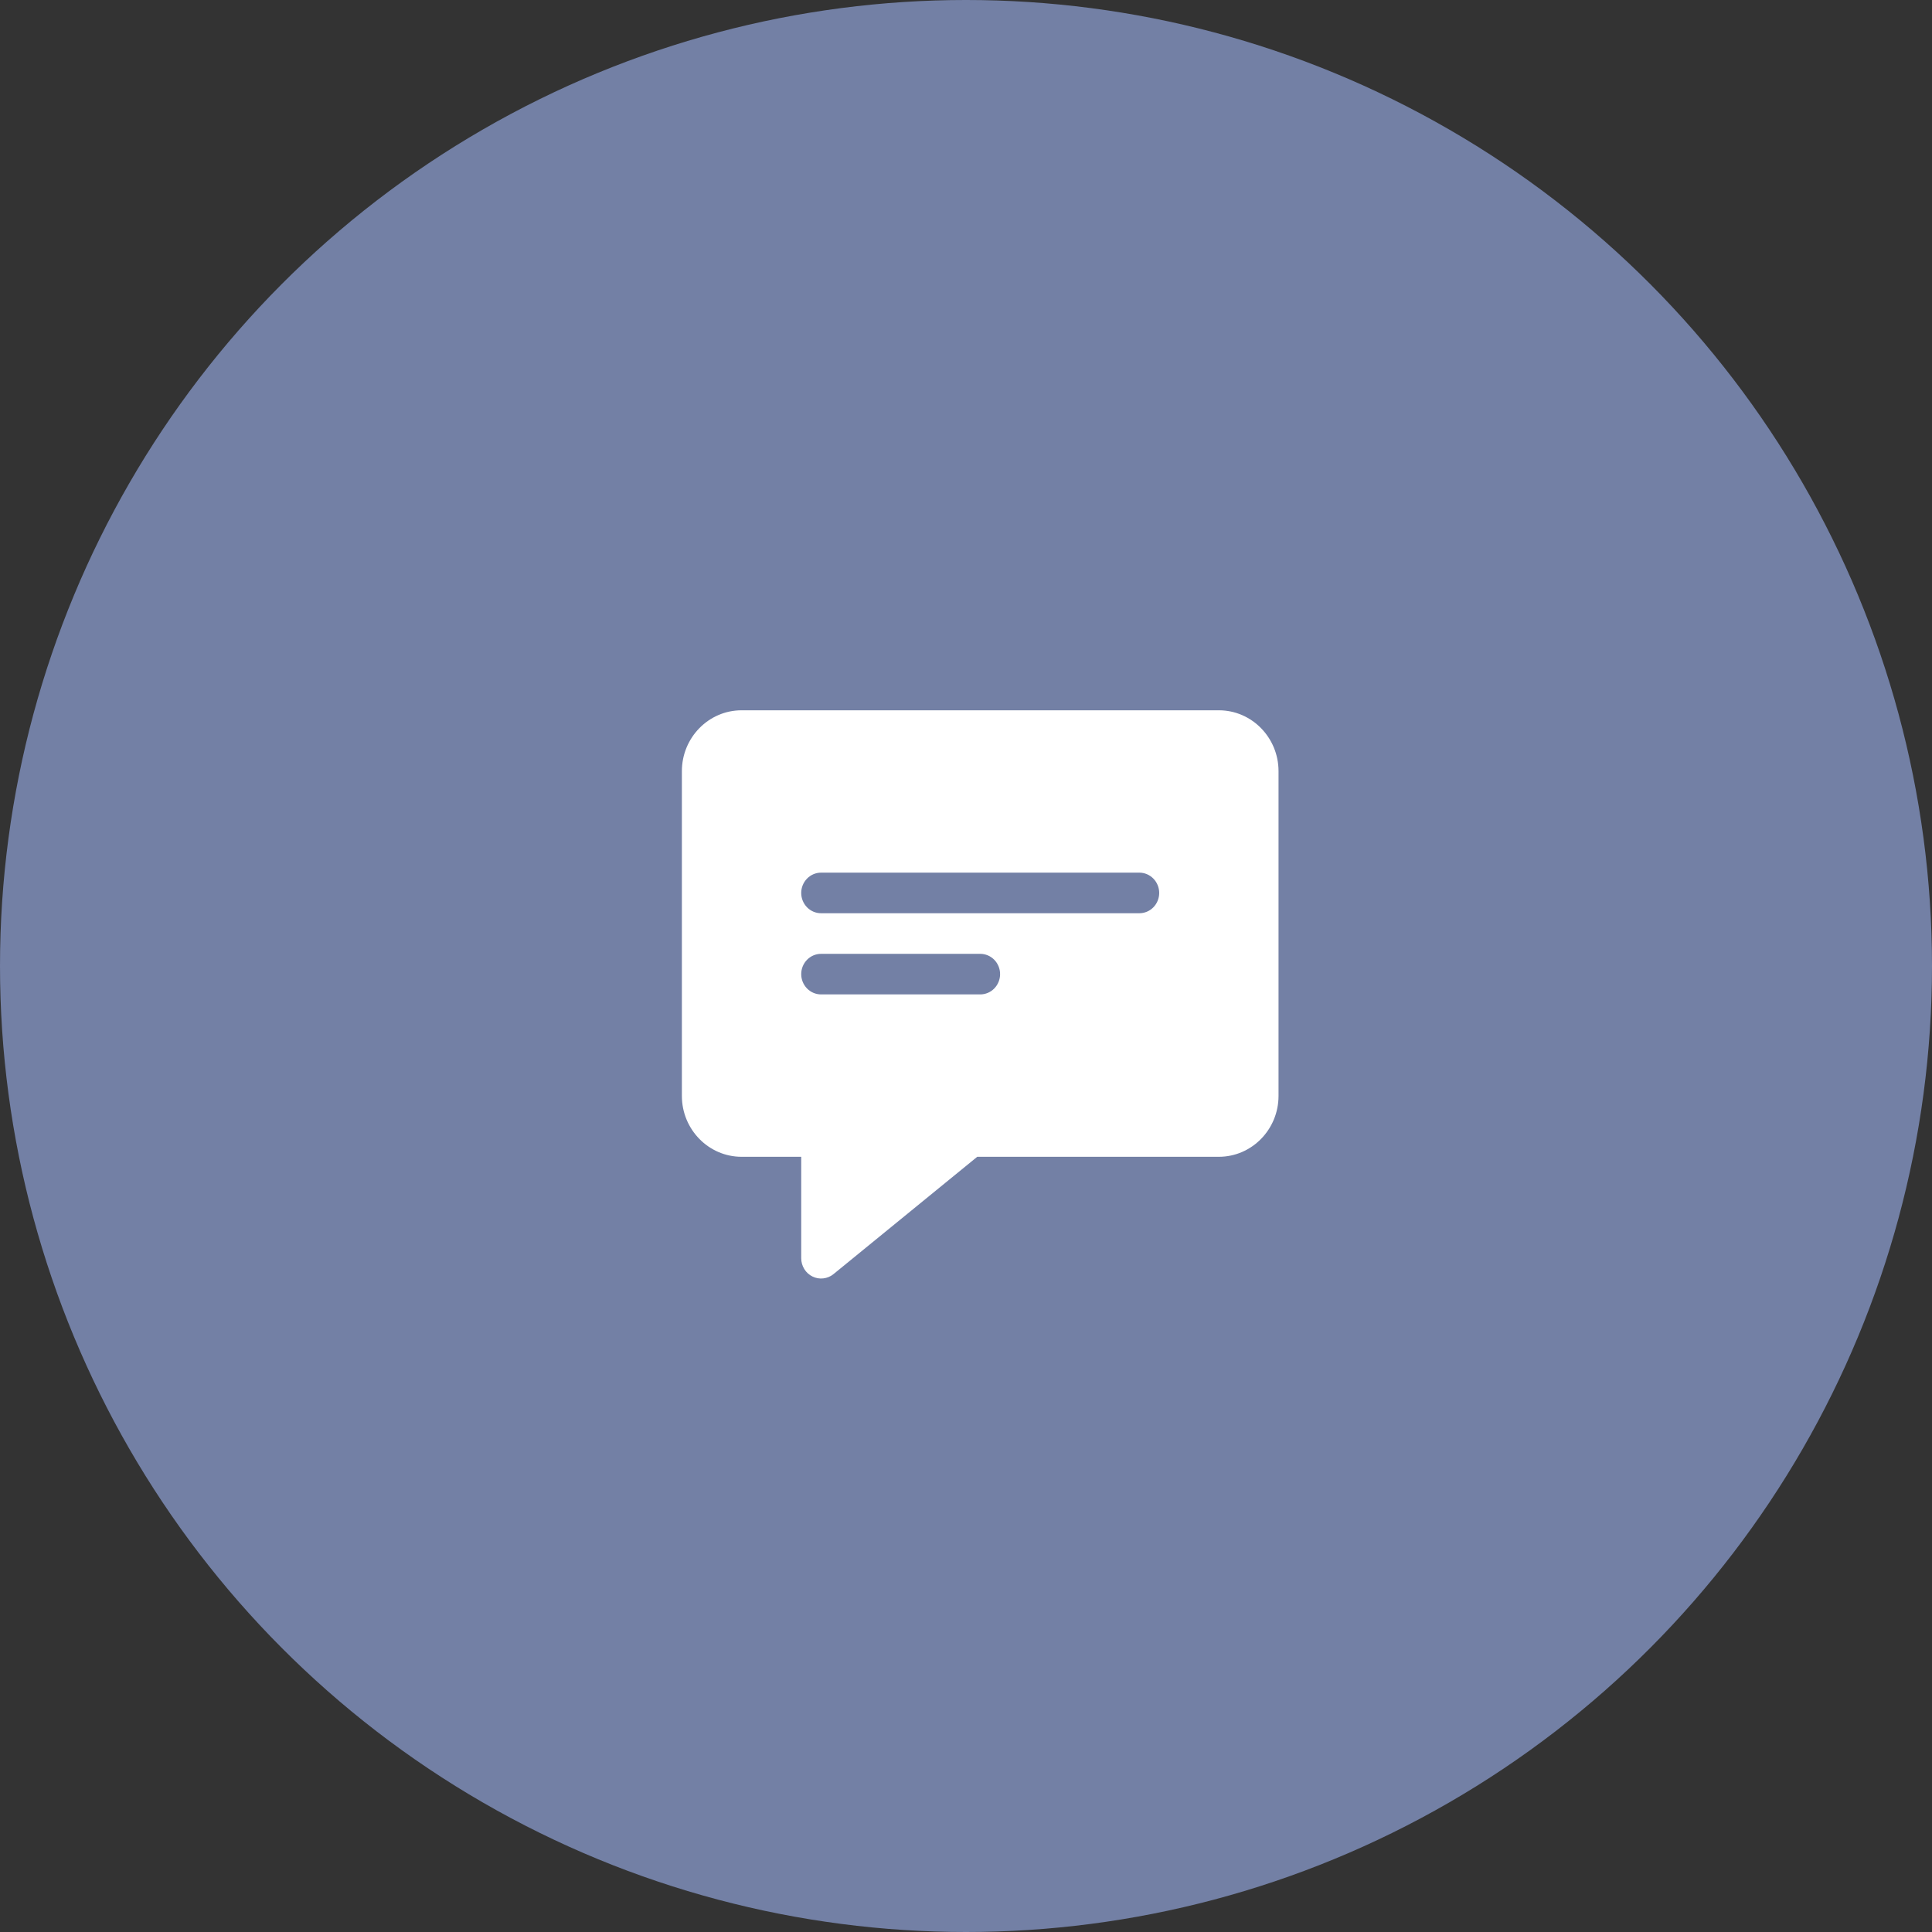
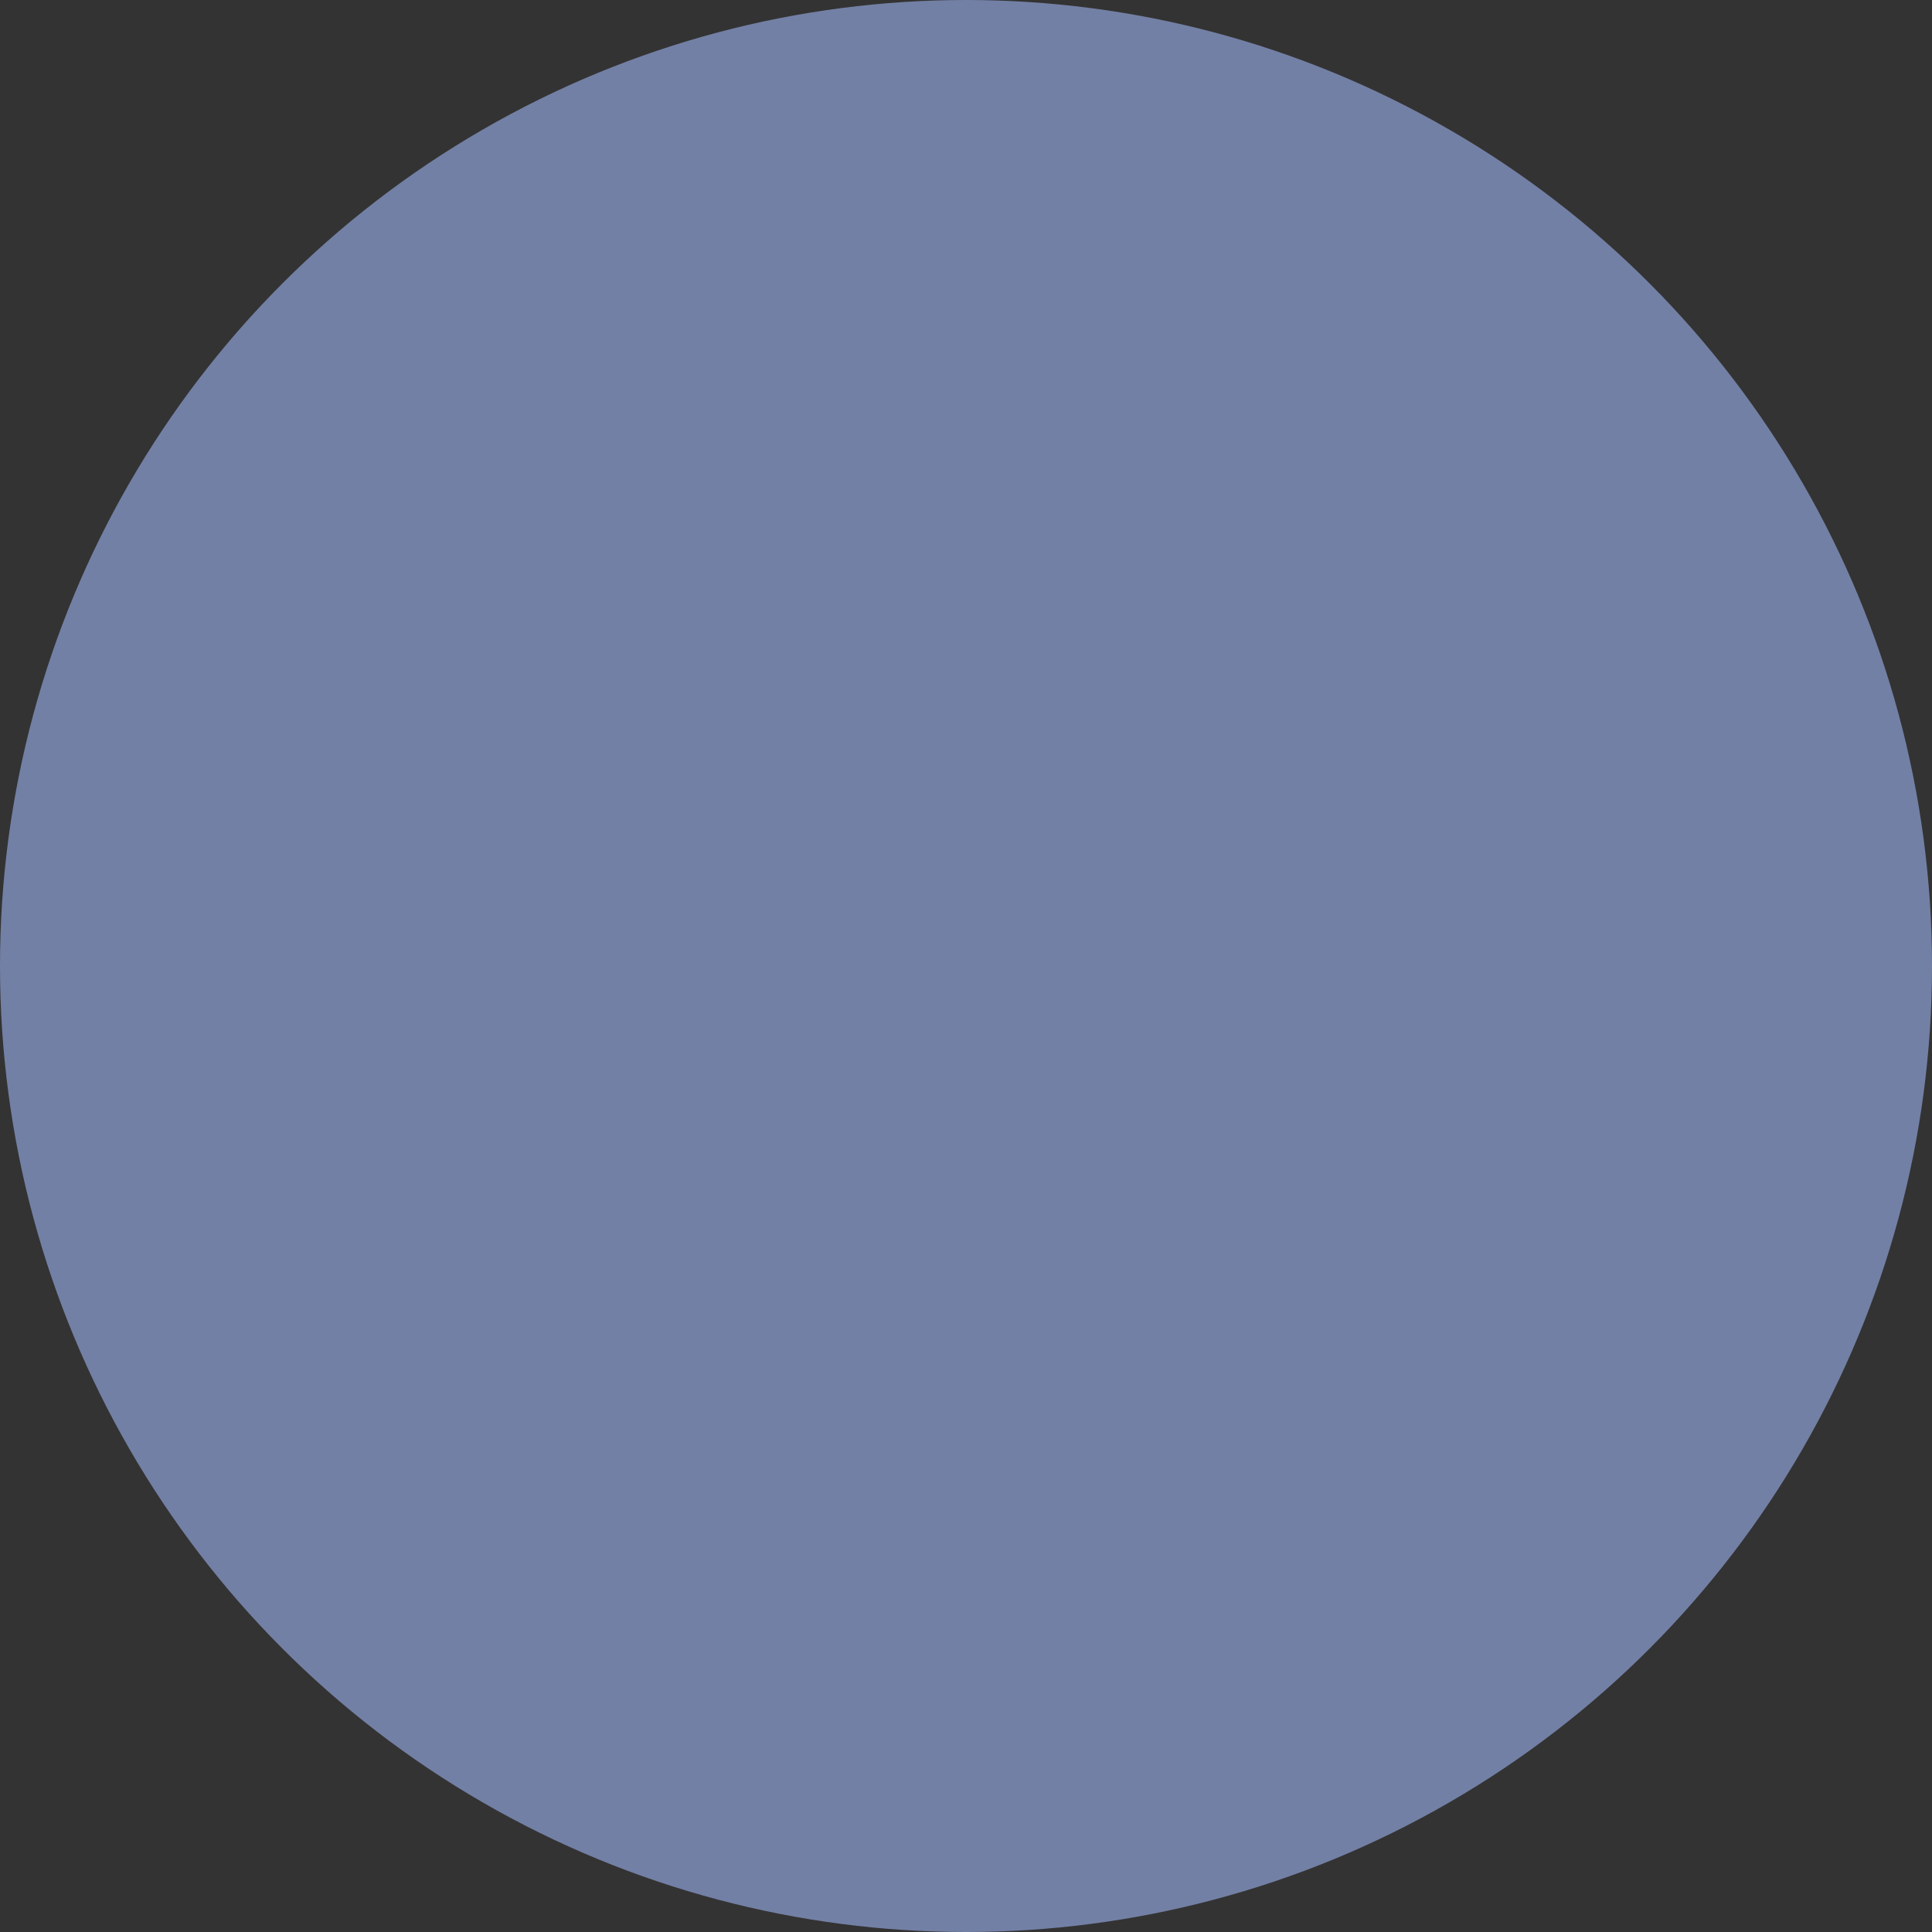
<svg xmlns="http://www.w3.org/2000/svg" width="68" height="68" viewBox="0 0 68 68" fill="none">
  <rect x="0" y="0" width="68" height="68" fill="#333333" stroke="none" />
  <circle cx="34" cy="34" r="34" fill="#7380A5" />
-   <path d="M42.9 25H26.1C24.942 25 24 25.962 24 27.143V38.572C24 39.753 24.942 40.715 26.1 40.715H28.2V44.286C28.2 44.421 28.238 44.552 28.308 44.666C28.378 44.78 28.478 44.871 28.597 44.929C28.716 44.988 28.848 45.011 28.979 44.995C29.11 44.98 29.235 44.928 29.337 44.844L34.396 40.715H42.9C44.058 40.715 45 39.753 45 38.572V27.143C45 25.962 44.058 25 42.9 25ZM34.5 35H28.9C28.714 35 28.536 34.925 28.405 34.791C28.274 34.657 28.2 34.475 28.2 34.286C28.2 34.096 28.274 33.915 28.405 33.781C28.536 33.647 28.714 33.572 28.9 33.572H34.5C34.686 33.572 34.864 33.647 34.995 33.781C35.126 33.915 35.2 34.096 35.2 34.286C35.2 34.475 35.126 34.657 34.995 34.791C34.864 34.925 34.686 35 34.5 35ZM40.1 32.143H28.9C28.714 32.143 28.536 32.068 28.405 31.934C28.274 31.8 28.2 31.618 28.2 31.429C28.2 31.239 28.274 31.058 28.405 30.924C28.536 30.79 28.714 30.714 28.9 30.714H40.1C40.286 30.714 40.464 30.79 40.595 30.924C40.726 31.058 40.8 31.239 40.8 31.429C40.8 31.618 40.726 31.8 40.595 31.934C40.464 32.068 40.286 32.143 40.1 32.143Z" fill="white" />
</svg>